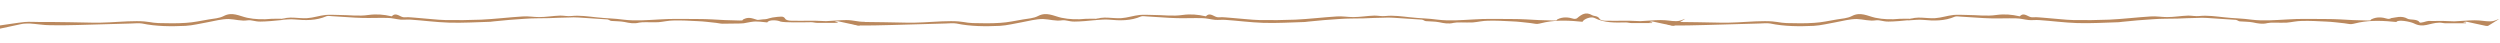
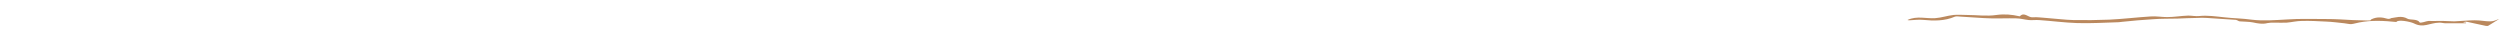
<svg xmlns="http://www.w3.org/2000/svg" id="Calque_1" data-name="Calque 1" viewBox="0 0 1170 20">
  <defs>
    <style>      .cls-1 {        fill: #ba885d;        stroke-width: 0px;      }    </style>
  </defs>
-   <path class="cls-1" d="M0,11.9c3.8-.5,7.7-1.2,11.5-1.6,2.4-.2,4.8,0,7.1,0,4.7,0,9.4,0,14,.1,4.8,0,9.7.3,14.5.2,5.6-.1,11.3-.7,16.9-.7s6.7.8,10.1.9c4.3.1,8.6.2,12.9-.1,3.6-.2,7.1-1,10.7-1.6,2.3-.4,4.9-.5,7-1.6,4-2.1,7.3,0,10.9.8,3.8.8,7.6.9,11.5.5,1-.1,4.6,0,5.6,0,0,.2-1,.4-1,.6-2.8.3-7.2.7-9.9.7s-3.9-.8-5.8-.6c-3.1.5-6-.5-9-.6-3.3,0-6.6.9-9.8,1.5-3.5.6-6.9,1.5-10.4,1.7-6.8.3-13.6.3-20.3-1.1-1.7-.3-3.5,0-5.2,0-8.3.2-16.7.5-25,.7-4.3.1-8.5.2-12.7.1-3.2,0-6.5-.6-9.7-.8-1.4,0-2.8,0-4.1.3-3.2.7-6.5,1.4-9.8,2.1v-1.5h0Z" />
-   <path class="cls-1" d="M130.9,9.3c4.4-2,8.7-.5,12.9-.8,2.9-.2,5.7-1.2,8.6-1.5,2-.2,4,0,6.1,0,4.7,0,9.4.7,14,0,3.7-.5,7.1-.2,10.6.6.1,0,.3,0,.3,0,2.1-2.2,3.9.7,6,.5s4.2.2,6.3.3c4.4.3,8.7.9,13,1,5.5.1,11,0,16.5-.2,6.5-.3,12.9-1.1,19.4-1.5,2.5-.2,5.2.3,7.7.3,3.3,0,6.6-.6,9.9-.7,1.7,0,3.5.4,5.2.2,3.9-.4,7.8.2,11.7.6,4.2.5,8.5.5,12.7,1.1,5.6.7,11.2.2,16.8-.1,5.8-.4,11.7-.2,17.5-.2s8.7.3,13.1.5c2.3,0,4.5.2,6.8.2s1.3-.2,1.8-.5c2.5-1.3,4-.6,6.6.2.5.1,2.5-.3,3.7-.3,1.1,0,2.1-.8,5.7-1.1,1.4,0,2.8-.6,3.7.9.4.7,1.9.9,2.9.9,2.9.1,5.8,0,8.6,0s1.6,0,2.4,0c1.7,0,3.5.2,5.2.2,3.2-.1,6.3-.5,9.5-.5s5.8.9,8.1.8c1.5,0,0,.6-1.7,1.6-.3.2-.9.2-1.3.1-2.9-.6-5.9-1.3-8.8-1.9-.6-.1-1.2,0-1.8.3.5,0,.9.1,1.4.1v.3h-9.6c-.9,0-1.8-.3-2.8-.3-4.9.1-12.4.2-14.3-.3-1.7-.8-5.6-.9-6.2.4-5.8-.6-5.3-.7-11.1.4-1.3.2-8.5.1-9.8.2-1,0-2.1-.3-3.1-.4-2.9-.3-5.8-.7-8.7-.8-3.7-.2-7.5-.4-11.2-.3-2.4,0-4.7.6-7.1.8-1.8.1-3.7,0-5.5,0s-2.4,0-3.5.2c-2.3.6-4.5.2-6.8-.3-2-.4-4.1-.3-6.2-.5-.3,0-.6-.2-.8-.3-.3-.1-.7-.4-1-.4-4.5-.3-9-.6-13.6-.9-1.5-.1-3-.1-4.5,0-3.1,0-6.1.2-9.2.3-3.8.1-7.7,0-11.5.3-4.8.3-9.6.7-14.3,1.2-.6,0-1.1.2-1.7.2-6.5.2-13,.6-19.5.4-6-.2-11.9-1-17.8-1.4-1.6-.1-3.1.1-4.7,0-2.1-.2-4.1-.8-6.1-.8-3.9-.1-7.9.1-11.8,0-4.7-.1-9.4-.6-14-.8-.9,0-2-.3-2.8,0-4.8,2.1-9.9,2-15,1.5-2-.2-4.1.1-6.2.2-.3,0-.5,0-1-.1h.2Z" />
-   <path class="cls-1" d="M399.7,10.3c4.7,0,9.4,0,14,.1,4.8,0,9.7.3,14.5.2,5.6-.1,11.3-.7,16.9-.7s6.7.8,10.1.9c4.3.1,8.6.2,12.9-.1,3.6-.2,7.1-1,10.7-1.6,2.3-.4,4.9-.5,7-1.6,4-2.1,7.3,0,10.9.8,3.8.8,7.6.9,11.5.5,1-.1,4.6,0,5.6,0,0,.2-1,.4-1,.6-2.8.3-7.2.7-9.9.7s-3.9-.8-5.8-.6c-3.1.5-6-.5-9-.6-3.3,0-6.6.9-9.8,1.5-3.5.6-6.9,1.5-10.4,1.7-6.8.3-13.6.3-20.3-1.1-1.7-.3-3.5,0-5.2,0-8.3.2-16.7.5-25,.7-4.3.1-10.7.3-14.9.2-3.2,0-5.3-1.8-2.9-1.8v.2Z" />
-   <path class="cls-1" d="M511.9,9.3c4.4-2,8.7-.5,12.9-.8,2.9-.2,5.7-1.2,8.6-1.5,2-.2,4,0,6.1,0,4.7,0,9.4.7,14,0,3.7-.5,7.1-.2,10.6.6,0,0,.3,0,.3,0,2.1-2.2,3.9.7,6,.5s4.2.2,6.3.3c4.4.3,8.7.9,13,1,5.5.1,11,0,16.5-.2,6.5-.3,12.9-1.1,19.4-1.5,2.5-.2,5.2.3,7.7.3,3.3,0,6.6-.6,9.9-.7,1.7,0,3.5.4,5.2.2,3.9-.4,7.8.2,11.7.6,4.2.5,8.5.5,12.7,1.1,5.6.7,11.2.2,16.8-.1,5.8-.4,11.7-.2,17.5-.2s8.7.3,13.1.5c2.3,0,4.5.2,6.8.2s1.3-.2,1.8-.5c2.5-1.3,5.1-1.1,7.7-.3.5.1,1.3,0,1.6-.3,2.1-1.8,4.1-3.1,7-1.4,1.1.6,2.6.2,3.5,1.7.4.7,1.9.9,2.9.9,2.9.1,5.8,0,8.6,0s1.6,0,2.4,0c1.7,0,3.5.2,5.2.2,3.2-.1,6.3-.5,9.5-.5s4.7.5,7.1.5,3.1-.8,4.4-1.1c-1.6,1-3.3,2.1-5,3.1-.3.2-.9.2-1.3.1-2.9-.6-5.9-1.3-8.8-1.9-.6-.1-1.2,0-1.8.3.5,0,.9.1,1.4.1v.3h-9.6c-.9,0-1.8-.3-2.8-.3-4.9.1-9.9.3-14.6-2.1-1.7-.8-5,.5-5.6,1.8-5.8-.6-11.5-.9-17.3.2-1.3.2-2.6.7-3.9.8-1,0-2.1-.3-3.1-.4-2.9-.3-5.8-.7-8.7-.8-3.7-.2-7.5-.4-11.2-.3-2.4,0-4.7.6-7.1.8-1.8.1-3.7,0-5.5,0s-2.4,0-3.5.2c-2.3.6-4.5.2-6.8-.3-2-.4-4.1-.3-6.2-.5-.3,0-.6-.2-.8-.3-.3-.1-.7-.4-1-.4-4.5-.3-9-.6-13.6-.9-1.5-.1-3-.1-4.5,0-3.1,0-6.1.2-9.2.3-3.8.1-7.7,0-11.5.3-4.8.3-9.6.7-14.3,1.2-.6,0-1.1.2-1.7.2-6.5.2-13,.6-19.5.4-6-.2-11.9-1-17.8-1.4-1.6-.1-3.1.1-4.7,0-2.1-.2-4.1-.8-6.1-.8-3.9-.1-7.9.1-11.8,0-4.7-.1-9.4-.6-14-.8-.9,0-2-.3-2.8,0-4.8,2.1-9.9,2-15,1.5-2-.2-4.1.1-6.2.2-.3,0-.5,0-1-.1h0Z" />
-   <path class="cls-1" d="M780.6,10.3c4.7,0,9.4,0,14,.1,4.8,0,9.7.3,14.5.2,5.6-.1,11.3-.7,16.9-.7s6.7.8,10.1.9c4.3.1,8.6.2,12.9-.1,3.6-.2,7.1-1,10.7-1.6,2.3-.4,4.9-.5,7-1.6,4-2.1,7.3,0,10.9.8,3.8.8,7.6.9,11.5.5,1-.1,4.6,0,5.6,0,0,.2-1,.4-1,.6-2.8.3-7.2.7-9.9.7s-3.9-.8-5.8-.6c-3.1.5-6-.5-9-.6-3.3,0-6.6.9-9.8,1.5-3.5.6-6.9,1.5-10.4,1.7-6.8.3-13.6.3-20.3-1.1-1.7-.3-3.5,0-5.2,0-8.3.2-16.7.5-25,.7-4.3.1-10.7.3-14.9.2-3.2,0-5.3-1.8-2.9-1.8v.2Z" />
  <path class="cls-1" d="M892.8,9.3c4.4-2,8.7-.5,12.9-.8,2.9-.2,5.7-1.2,8.6-1.5,2-.2,4,0,6.1,0,4.7,0,9.4.7,14,0,3.7-.5,7.1-.2,10.6.6,0,0,.3,0,.3,0,2.1-2.2,3.9.7,6,.5s4.2.2,6.3.3c4.4.3,8.7.9,13,1,5.5.1,11,0,16.5-.2,6.5-.3,12.9-1.1,19.4-1.5,2.5-.2,5.2.3,7.7.3,3.3,0,6.6-.6,9.9-.7,1.7,0,3.5.4,5.2.2,3.9-.4,7.8.2,11.7.6,4.2.5,8.5.5,12.7,1.1,5.6.7,11.2.2,16.8-.1,5.8-.4,11.7-.2,17.5-.2s8.7.3,13.1.5c2.3,0,4.5.2,6.8.2s1.3-.2,1.8-.5c2.5-1.3,5.1-1.1,7.7-.3.5.1,1.3,0,1.6-.3,2-.2,4.9-1.4,7.8.3,1.1.6,4.6,0,5.5,1.6.4.7,3.3-.6,4.3-.6,2.9.1,1.6,0,4.4,0s1.6,0,2.4,0c1.7,0,3.5.2,5.2.2,3.2-.1,6.3-.5,9.5-.5s4.7.5,7.1.5,3.1-.8,4.4-1.1c-1.6,1-3.3,2.1-5,3.1-.3.2-.9.2-1.3.1-2.9-.6-5.9-1.3-8.8-1.9-.6-.1-1.2,0-1.8.3.5,0,.9.1,1.4.1v.3h-9.6c-.9,0-1.8-.3-2.8-.3-4.9.1-7.4,2.7-12.1.3-1.7-.8-7.5-1.9-8.1-.6-5.8-.6-11.5-.9-17.3.2-1.3.2-2.6.7-3.9.8-1,0-2.1-.3-3.1-.4-2.9-.3-5.8-.7-8.7-.8-3.7-.2-7.5-.4-11.2-.3-2.4,0-4.7.6-7.1.8-1.8.1-3.7,0-5.5,0s-2.4,0-3.5.2c-2.3.6-4.5.2-6.8-.3-2-.4-4.1-.3-6.2-.5-.3,0-.6-.2-.8-.3-.3-.1-.7-.4-1-.4-4.5-.3-9-.6-13.6-.9-1.5-.1-3-.1-4.5,0-3.1,0-6.1.2-9.2.3-3.8.1-7.7,0-11.5.3-4.8.3-9.6.7-14.3,1.2-.6,0-1.1.2-1.7.2-6.5.2-13,.6-19.5.4-6-.2-11.9-1-17.8-1.4-1.6-.1-3.1.1-4.7,0-2.1-.2-4.1-.8-6.1-.8-3.9-.1-7.9.1-11.8,0-4.7-.1-9.4-.6-14-.8-.9,0-2-.3-2.8,0-4.8,2.1-9.9,2-15,1.5-2-.2-4.1.1-6.2.2-.3,0-.5,0-1-.1h.1Z" />
</svg>